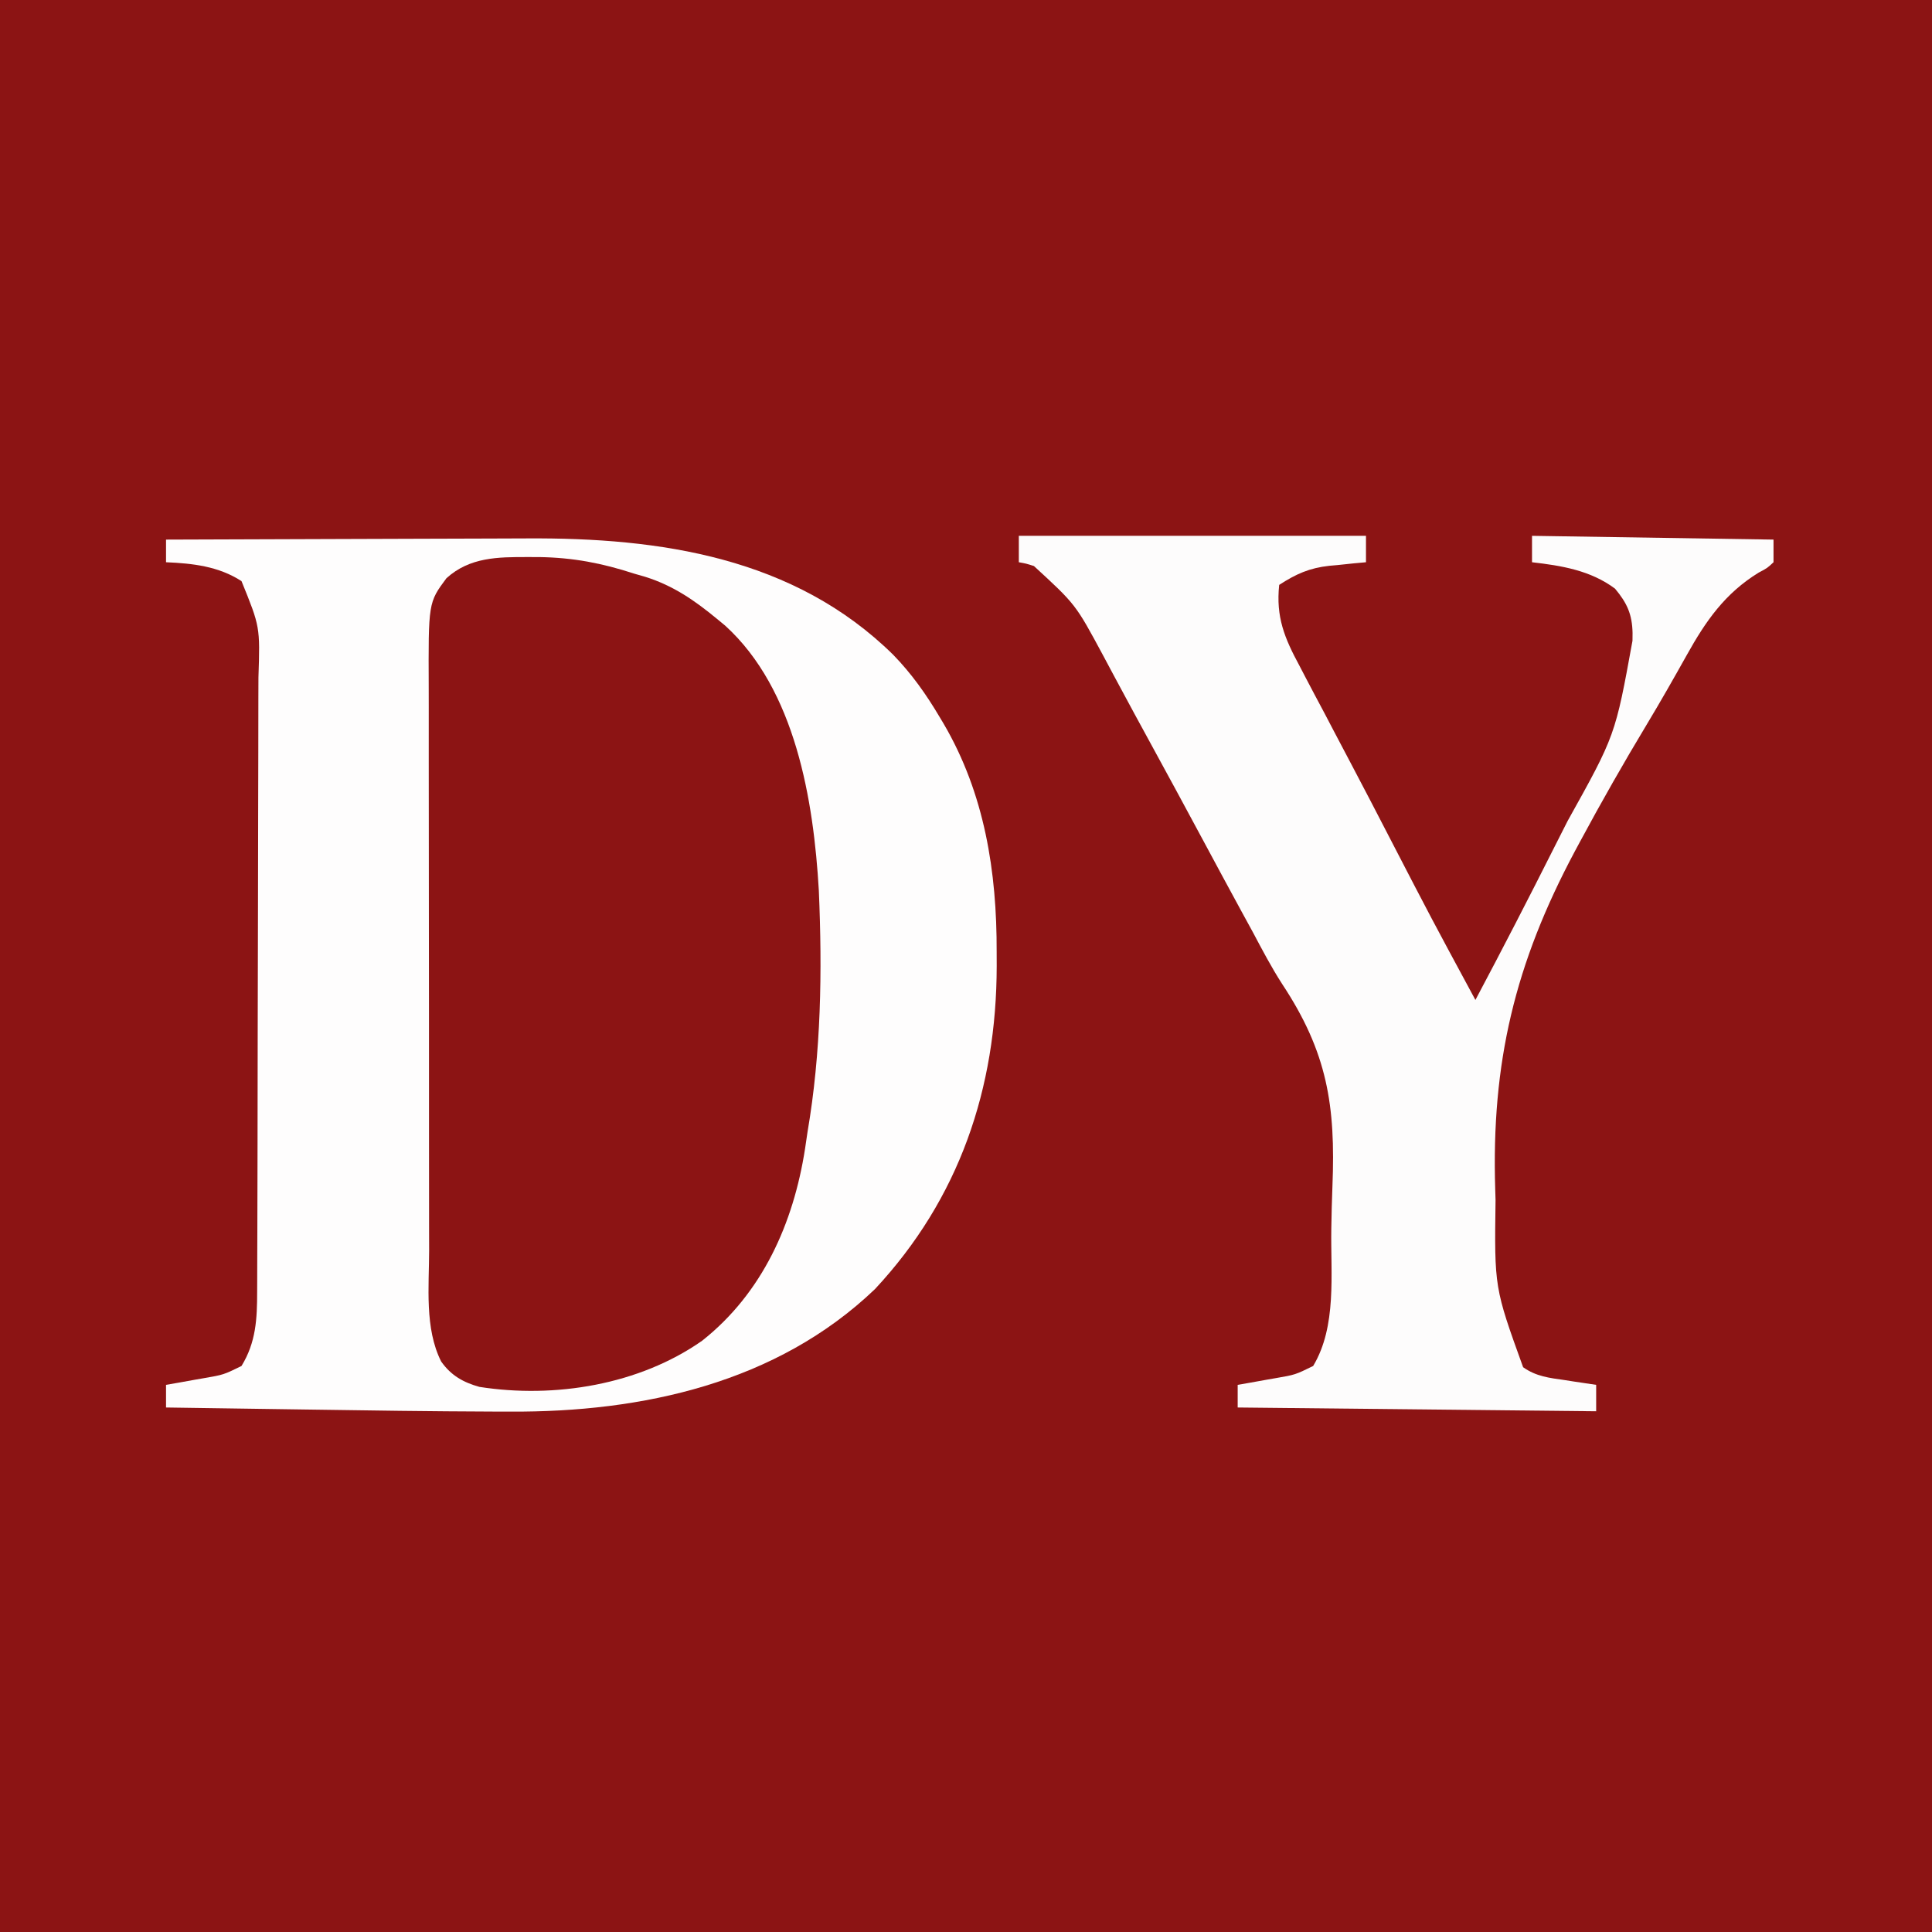
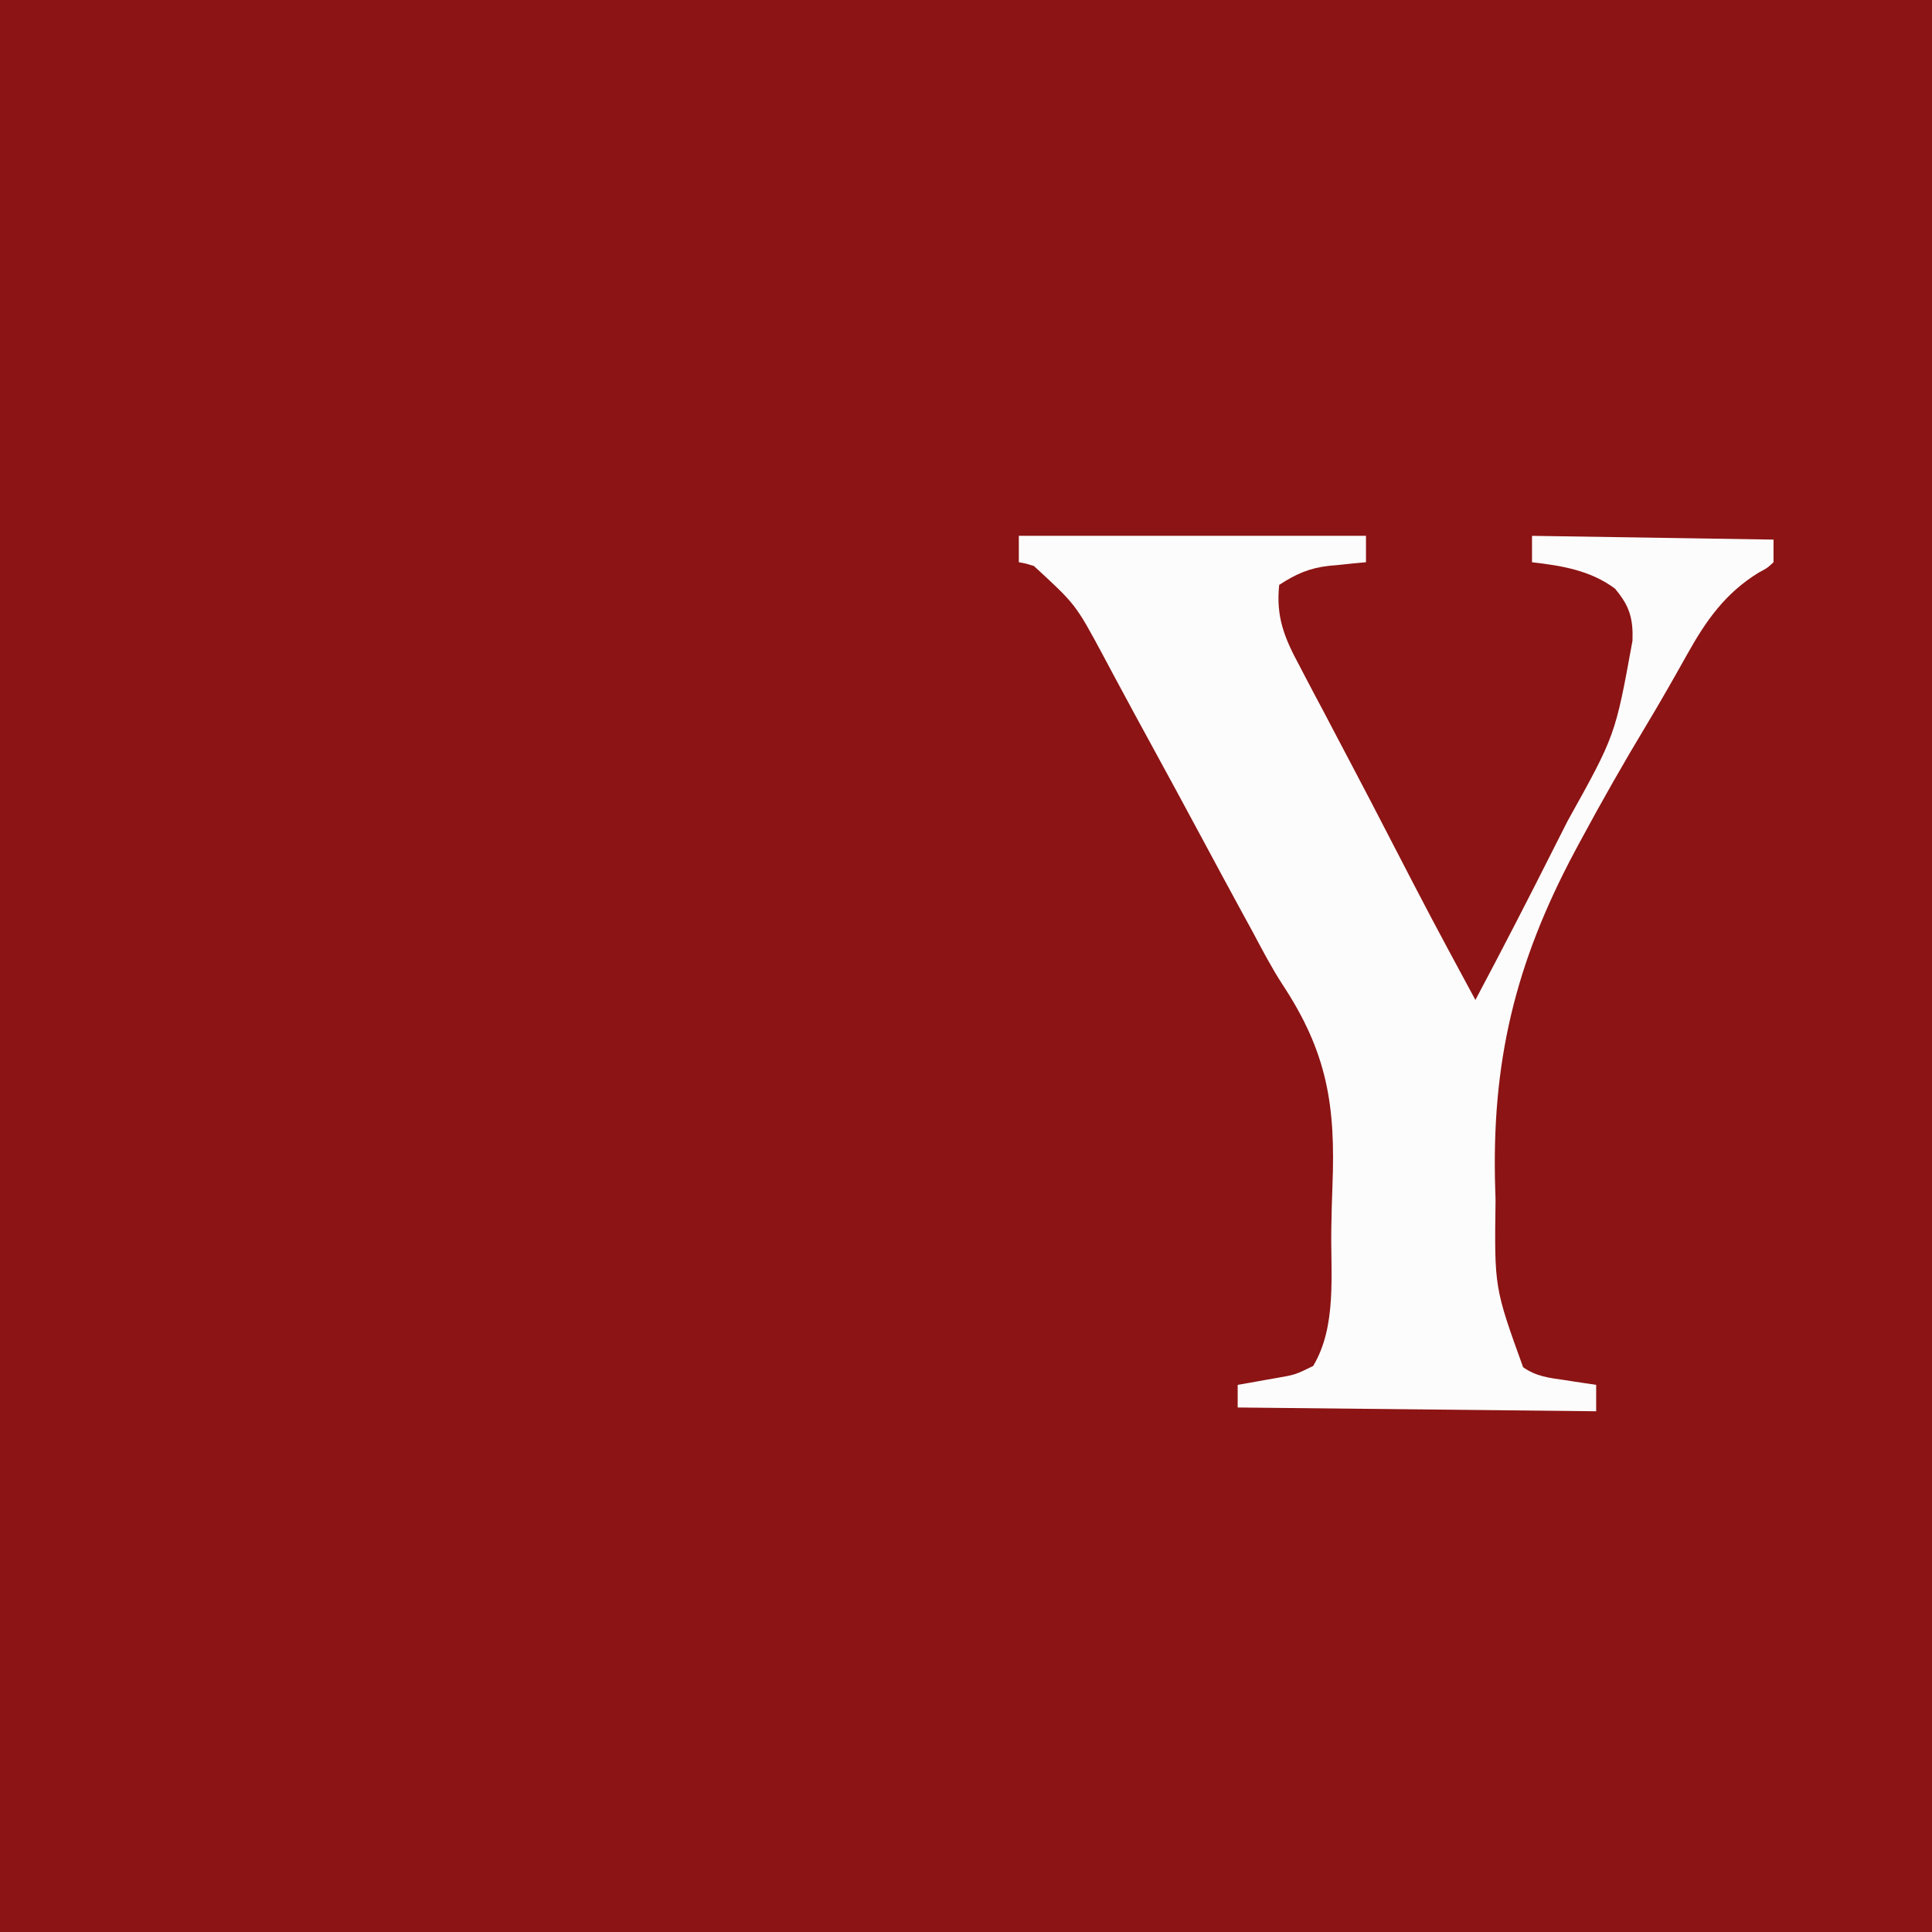
<svg xmlns="http://www.w3.org/2000/svg" version="1.1" width="512" height="512">
  <rect width="100%" height="100%" fill="#808080" stroke="none" />
  <path d="M0 0 C168.96 0 337.92 0 512 0 C512 168.96 512 337.92 512 512 C343.04 512 174.08 512 0 512 C0 343.04 0 174.08 0 0 Z " fill="#8C1414" transform="translate(0,0)" />
-   <path d="M0 0 C15.301 -0.071 30.601 -0.123 45.902 -0.155 C53.009 -0.171 60.115 -0.192 67.222 -0.226 C73.426 -0.257 79.63 -0.276 85.834 -0.282 C89.11 -0.286 92.386 -0.297 95.662 -0.317 C130.981 -0.529 166.488 4.685 192.738 30.551 C197.602 35.561 201.437 40.983 205 47 C205.521 47.87 205.521 47.87 206.053 48.758 C216.94 67.327 220.191 88.044 220.125 109.25 C220.129 110.484 220.133 111.717 220.137 112.988 C220.103 145.432 210.234 174.645 187.875 198.625 C161.79 223.566 126.177 231.271 91.223 231.094 C89.782 231.09 88.342 231.086 86.902 231.083 C70.231 231.03 53.562 230.786 36.894 230.536 C32.709 230.474 28.523 230.415 24.338 230.355 C16.225 230.24 8.113 230.121 0 230 C0 228.02 0 226.04 0 224 C1.109 223.807 2.217 223.613 3.359 223.414 C4.823 223.151 6.287 222.888 7.75 222.625 C8.48 222.499 9.209 222.372 9.961 222.242 C15.246 221.328 15.246 221.328 20 219 C23.855 212.718 24.149 206.489 24.147 199.284 C24.151 198.527 24.155 197.769 24.158 196.989 C24.169 194.46 24.173 191.932 24.177 189.403 C24.183 187.586 24.19 185.769 24.197 183.952 C24.218 177.994 24.228 172.036 24.238 166.078 C24.242 164.024 24.246 161.969 24.251 159.914 C24.27 150.262 24.284 140.609 24.292 130.957 C24.302 119.828 24.328 108.7 24.369 97.572 C24.399 88.96 24.414 80.349 24.417 71.737 C24.419 66.598 24.428 61.459 24.453 56.32 C24.477 51.484 24.481 46.648 24.471 41.812 C24.47 40.042 24.477 38.273 24.49 36.503 C24.927 23.107 24.927 23.107 20 11 C13.925 7.07 7.103 6.302 0 6 C0 4.02 0 2.04 0 0 Z " fill="#FEFDFD" transform="translate(44,143)" />
  <path d="M0 0 C1.53 0.002 1.53 0.002 3.091 0.005 C11.991 0.148 19.672 1.612 28.125 4.375 C29.127 4.664 30.128 4.952 31.16 5.25 C38.518 7.568 44.209 11.487 50.125 16.375 C51.208 17.268 51.208 17.268 52.312 18.18 C70.955 35.147 75.741 64.496 77.125 88.375 C78.045 109.816 77.748 131.19 74.125 152.375 C73.904 153.854 73.685 155.333 73.469 156.812 C70.4 176.556 62.169 195.064 46.188 207.688 C29.519 219.372 7.131 223.038 -12.844 219.91 C-17.105 218.71 -20.327 216.916 -22.958 213.191 C-27.386 204.424 -26.165 193.28 -26.15 183.723 C-26.154 181.948 -26.159 180.173 -26.165 178.398 C-26.178 173.6 -26.179 168.803 -26.177 164.005 C-26.176 159.989 -26.18 155.974 -26.185 151.958 C-26.196 142.479 -26.197 133 -26.191 123.521 C-26.185 113.765 -26.197 104.01 -26.218 94.255 C-26.236 85.857 -26.242 77.459 -26.239 69.061 C-26.237 64.055 -26.239 59.05 -26.253 54.044 C-26.266 49.334 -26.264 44.624 -26.251 39.914 C-26.249 38.194 -26.251 36.474 -26.26 34.753 C-26.361 12.064 -26.361 12.064 -21.565 5.612 C-15.371 -0.005 -7.872 -0.013 0 0 Z " fill="#8C1414" transform="translate(139.875,147.625)" />
  <path d="M0 0 C30.36 0 60.72 0 92 0 C92 2.31 92 4.62 92 7 C90.926 7.098 89.852 7.196 88.746 7.297 C87.31 7.447 85.874 7.598 84.438 7.75 C83.733 7.812 83.029 7.874 82.303 7.938 C76.986 8.525 73.492 10.096 69 13 C68.102 21.482 70.384 27.054 74.375 34.438 C74.923 35.49 75.471 36.543 76.036 37.628 C77.672 40.762 79.334 43.882 81 47 C81.846 48.611 82.69 50.223 83.531 51.836 C85.112 54.861 86.705 57.88 88.305 60.895 C91.578 67.075 94.786 73.289 98 79.5 C109.312 101.35 109.312 101.35 121 123 C128.195 109.46 135.218 95.837 142.106 82.138 C143.205 79.957 144.308 77.778 145.416 75.601 C158.066 52.893 158.066 52.893 162.625 27.812 C162.635 26.787 162.635 26.787 162.645 25.74 C162.539 20.754 161.169 17.793 158 14 C151.517 9.161 143.863 7.905 136 7 C136 4.69 136 2.38 136 0 C167.68 0.495 167.68 0.495 200 1 C200 2.98 200 4.96 200 7 C198.348 8.547 198.348 8.547 196.062 9.75 C187.136 15.242 182.035 22.581 177.035 31.559 C173.582 37.727 170.1 43.864 166.454 49.919 C160.298 60.142 154.404 70.491 148.75 81 C148.28 81.873 147.81 82.746 147.326 83.646 C131.488 113.352 125.198 139.545 126.25 173.188 C126.292 174.588 126.292 174.588 126.335 176.016 C126.019 199.23 126.019 199.23 133.641 220.328 C137.111 222.787 140.597 223.165 144.75 223.75 C145.543 223.875 146.336 224 147.152 224.129 C149.099 224.434 151.049 224.719 153 225 C153 227.31 153 229.62 153 232 C121.65 231.67 90.3 231.34 58 231 C58 229.02 58 227.04 58 225 C59.109 224.807 60.217 224.613 61.359 224.414 C62.823 224.151 64.287 223.888 65.75 223.625 C66.48 223.499 67.209 223.372 67.961 223.242 C73.247 222.33 73.247 222.33 78 220 C84.319 209.469 82.62 195.649 82.808 183.729 C82.869 179.921 82.956 176.118 83.111 172.312 C83.958 151.026 81.792 136.929 69.781 118.763 C66.918 114.322 64.477 109.664 62 105 C61.023 103.207 60.044 101.415 59.062 99.625 C55.683 93.43 52.341 87.215 49 81 C44.166 72.008 39.312 63.028 34.409 54.073 C31.864 49.424 29.335 44.767 26.832 40.094 C26.306 39.116 25.779 38.138 25.237 37.13 C24.243 35.283 23.254 33.434 22.271 31.581 C15.061 18.17 15.061 18.17 4 8 C1.878 7.334 1.878 7.334 0 7 C0 4.69 0 2.38 0 0 Z " fill="#FDFCFC" transform="translate(270,142)" />
</svg>